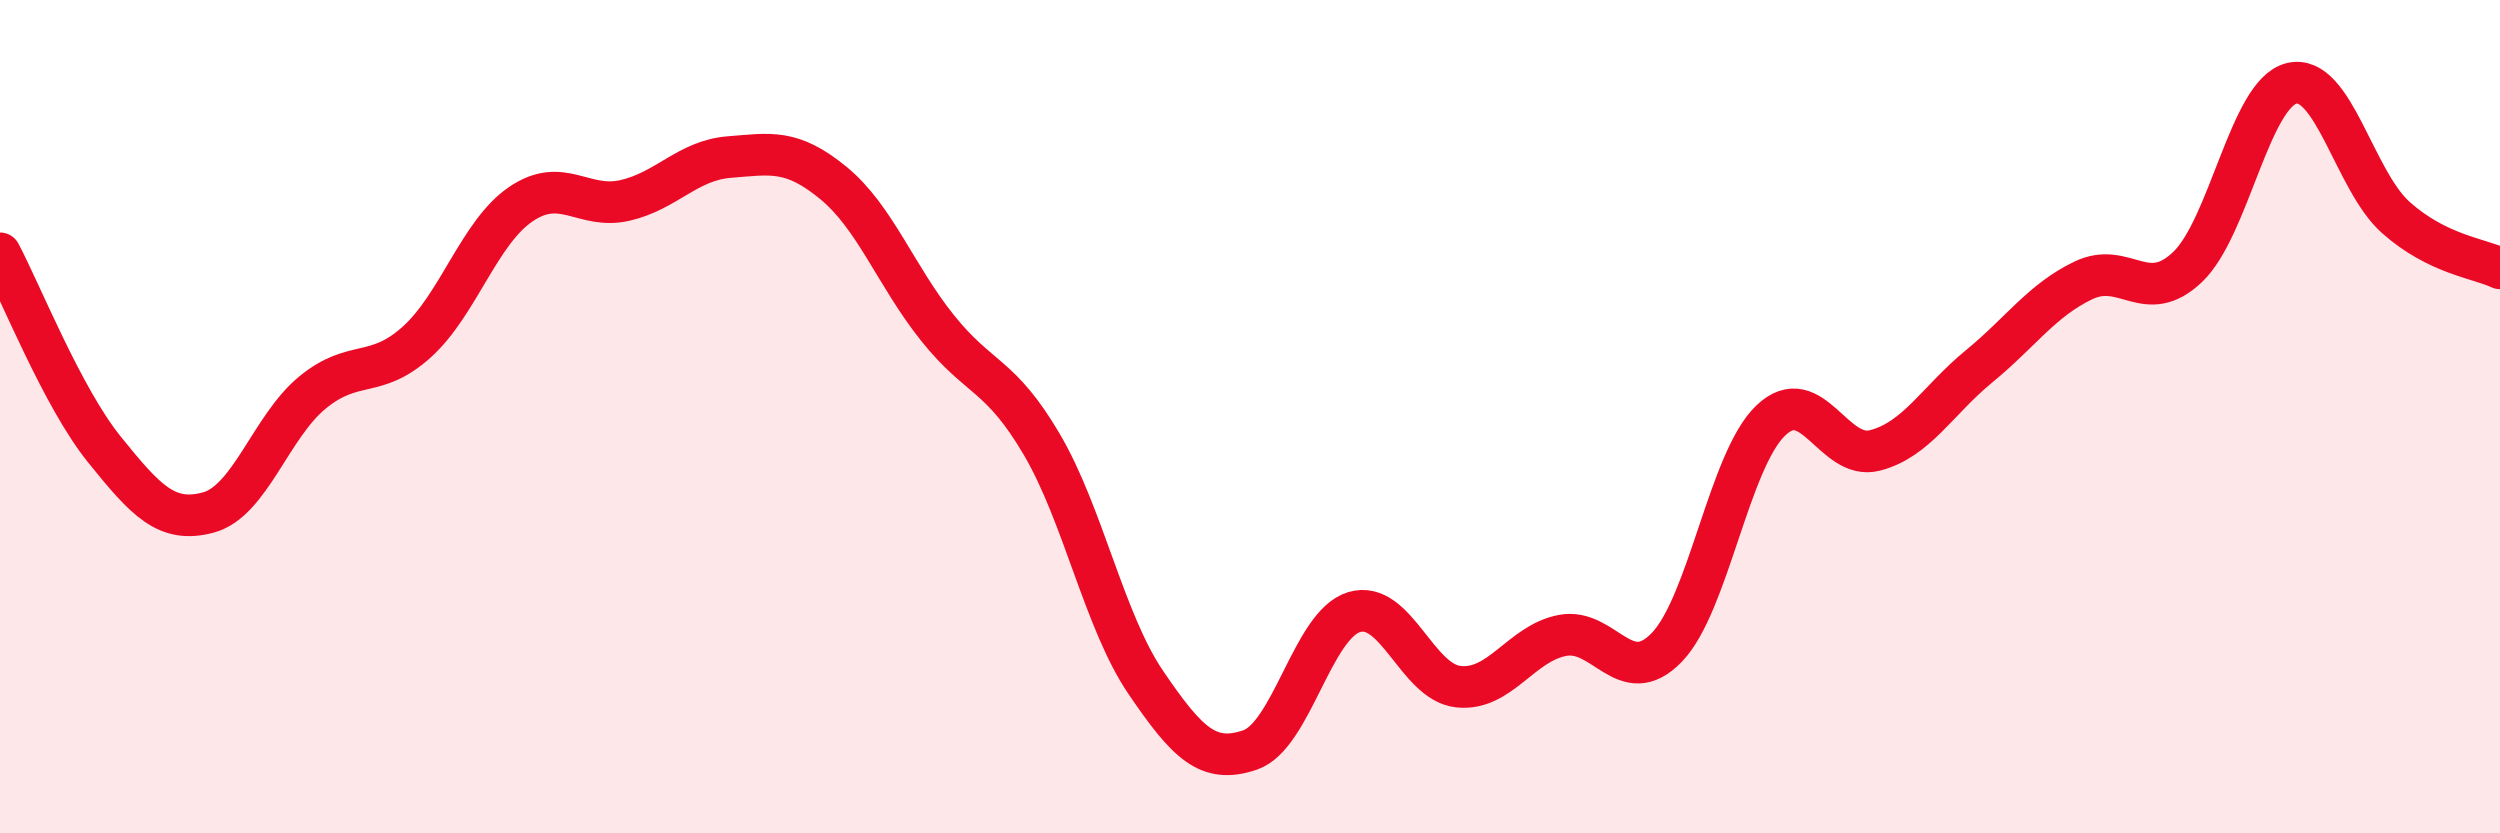
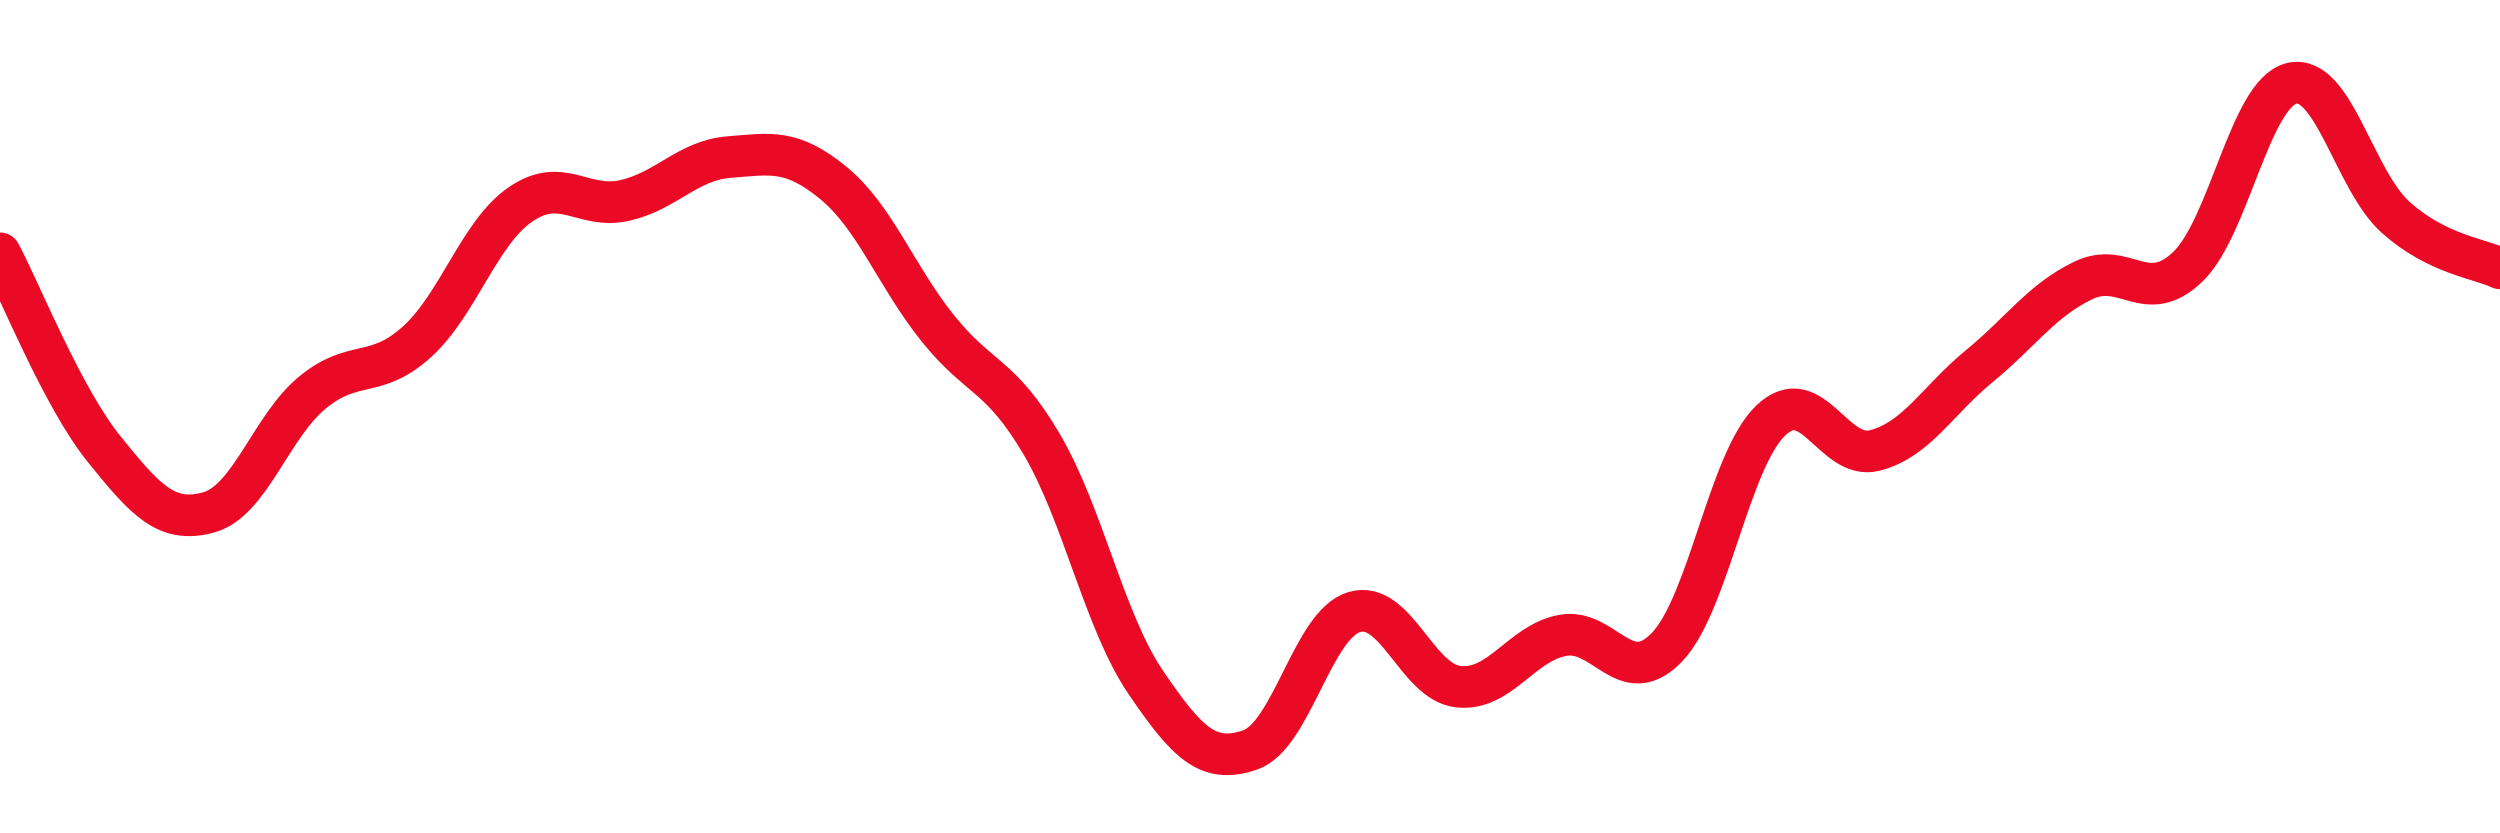
<svg xmlns="http://www.w3.org/2000/svg" width="60" height="20" viewBox="0 0 60 20">
-   <path d="M 0,6.08 C 0.5,7.02 1.5,9.54 2.5,10.78 C 3.5,12.02 4,12.57 5,12.3 C 6,12.03 6.5,10.24 7.5,9.42 C 8.5,8.6 9,9.11 10,8.21 C 11,7.31 11.5,5.58 12.5,4.9 C 13.5,4.22 14,5.04 15,4.81 C 16,4.58 16.5,3.85 17.5,3.77 C 18.5,3.69 19,3.57 20,4.39 C 21,5.21 21.5,6.62 22.5,7.87 C 23.5,9.12 24,8.96 25,10.66 C 26,12.36 26.5,14.91 27.5,16.38 C 28.5,17.85 29,18.34 30,18 C 31,17.66 31.5,14.99 32.5,14.69 C 33.5,14.39 34,16.37 35,16.48 C 36,16.59 36.5,15.44 37.5,15.25 C 38.5,15.06 39,16.57 40,15.54 C 41,14.51 41.5,11.04 42.5,10.09 C 43.5,9.14 44,11.07 45,10.81 C 46,10.55 46.5,9.61 47.5,8.79 C 48.5,7.97 49,7.21 50,6.73 C 51,6.25 51.5,7.36 52.5,6.41 C 53.5,5.46 54,2.24 55,2 C 56,1.76 56.5,4.33 57.5,5.22 C 58.5,6.11 59.5,6.2 60,6.44L60 20L0 20Z" fill="#EB0A25" opacity="0.1" stroke-linecap="round" stroke-linejoin="round" />
  <path d="M 0,6.08 C 0.5,7.02 1.5,9.54 2.5,10.78 C 3.5,12.02 4,12.57 5,12.3 C 6,12.03 6.5,10.24 7.5,9.42 C 8.5,8.6 9,9.11 10,8.21 C 11,7.31 11.5,5.58 12.5,4.9 C 13.5,4.22 14,5.04 15,4.81 C 16,4.58 16.5,3.85 17.5,3.77 C 18.5,3.69 19,3.57 20,4.39 C 21,5.21 21.5,6.62 22.5,7.87 C 23.5,9.12 24,8.96 25,10.66 C 26,12.36 26.5,14.91 27.5,16.38 C 28.5,17.85 29,18.34 30,18 C 31,17.66 31.5,14.99 32.5,14.69 C 33.5,14.39 34,16.37 35,16.48 C 36,16.59 36.5,15.44 37.5,15.25 C 38.5,15.06 39,16.57 40,15.54 C 41,14.51 41.5,11.04 42.5,10.09 C 43.5,9.14 44,11.07 45,10.81 C 46,10.55 46.5,9.61 47.5,8.79 C 48.5,7.97 49,7.21 50,6.73 C 51,6.25 51.5,7.36 52.5,6.41 C 53.5,5.46 54,2.24 55,2 C 56,1.76 56.5,4.33 57.5,5.22 C 58.5,6.11 59.5,6.2 60,6.44" stroke="#EB0A25" stroke-width="1" fill="none" stroke-linecap="round" stroke-linejoin="round" />
</svg>